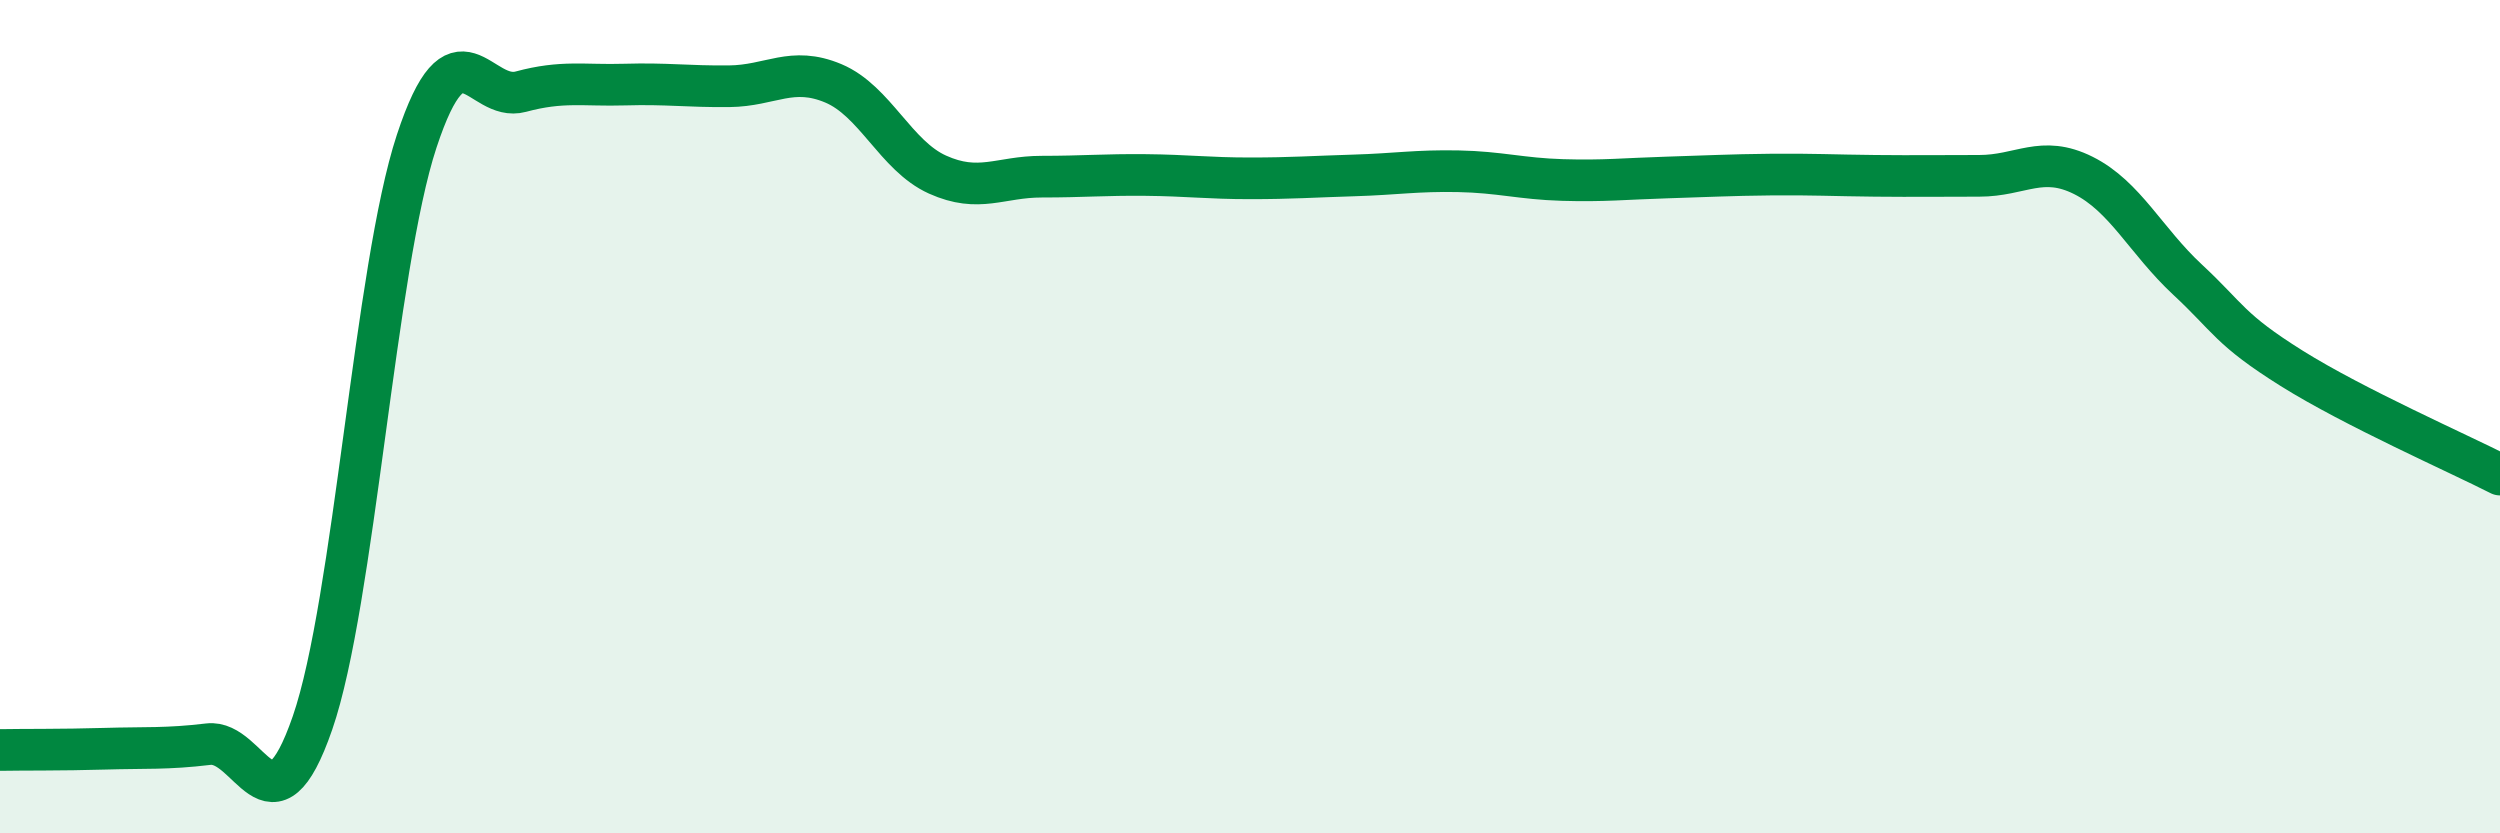
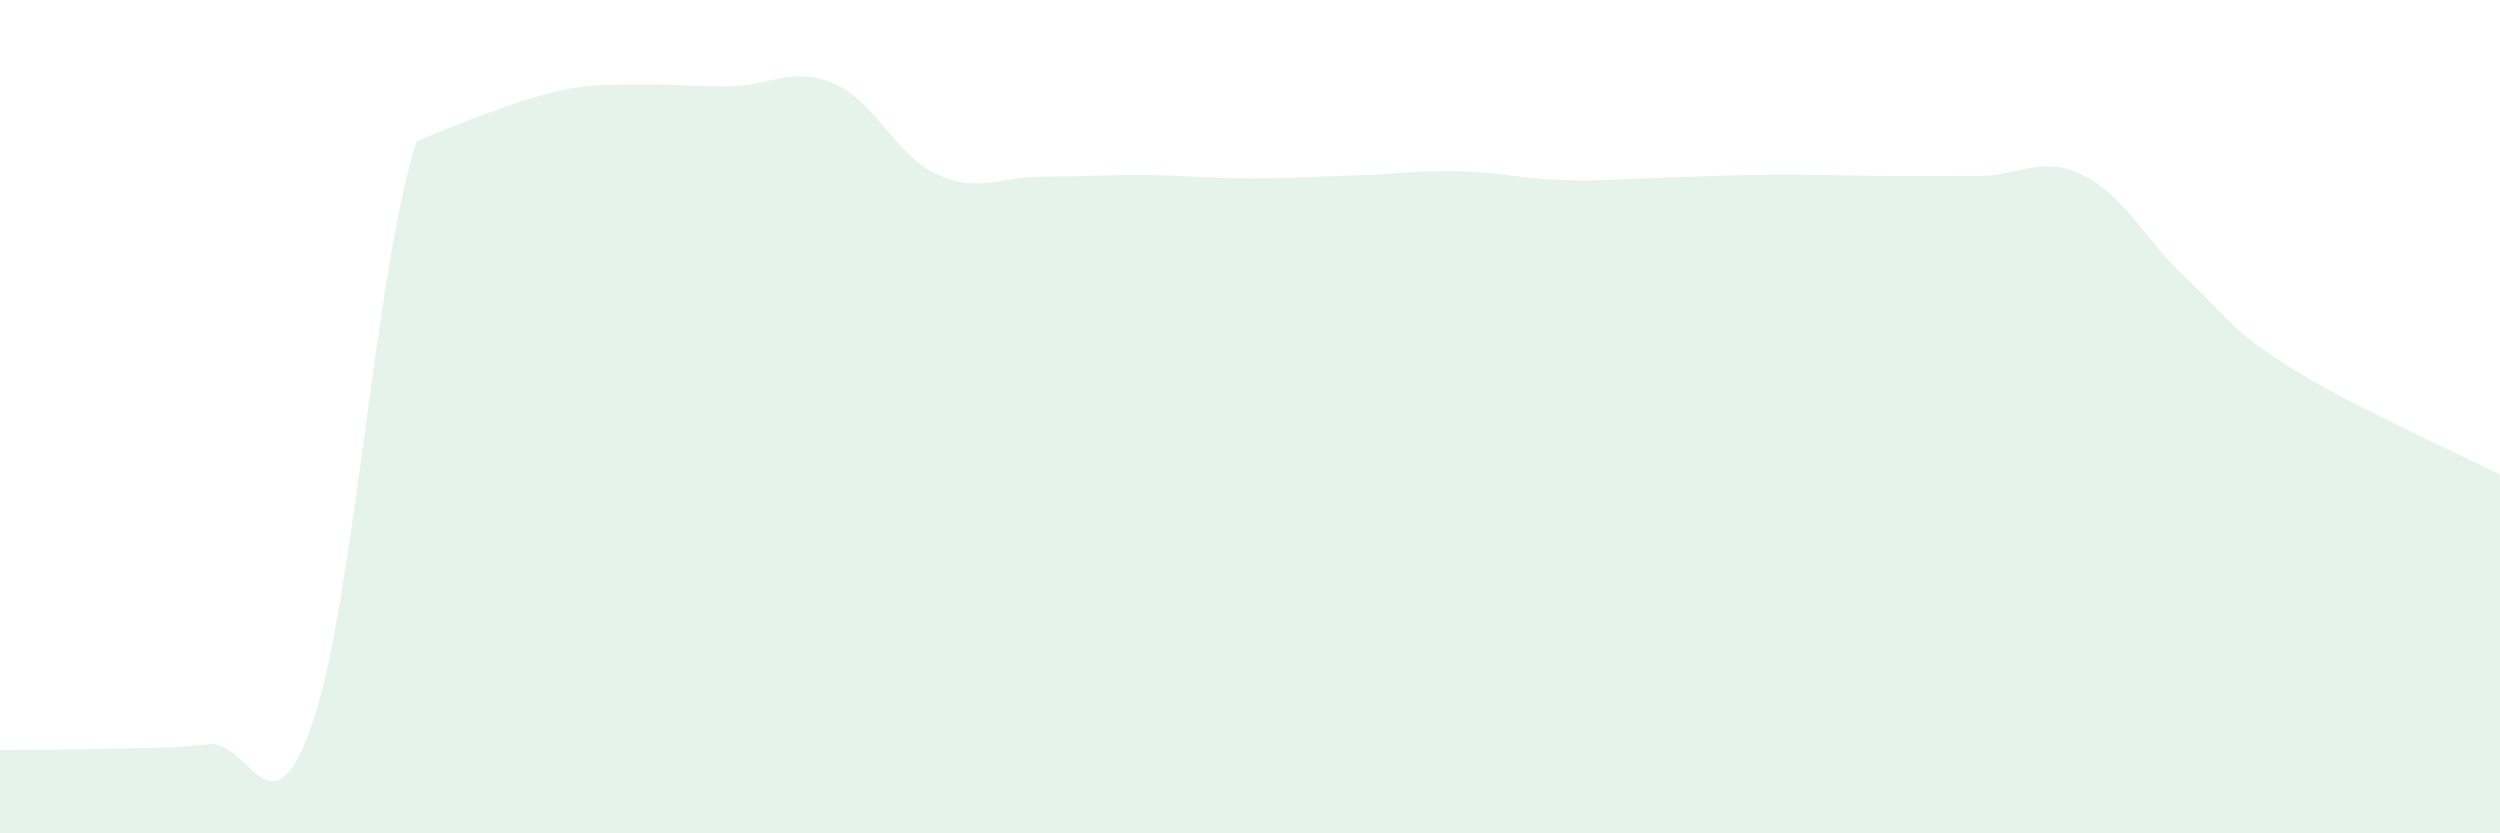
<svg xmlns="http://www.w3.org/2000/svg" width="60" height="20" viewBox="0 0 60 20">
-   <path d="M 0,18 C 0.5,17.99 1.5,18 2.5,17.97 C 3.5,17.94 4,17.98 5,17.86 C 6,17.74 6.5,20.24 7.5,17.35 C 8.5,14.46 9,6.42 10,3.39 C 11,0.36 11.5,2.47 12.5,2.2 C 13.5,1.93 14,2.06 15,2.03 C 16,2 16.5,2.08 17.5,2.07 C 18.5,2.06 19,1.58 20,2 C 21,2.42 21.5,3.74 22.5,4.19 C 23.5,4.64 24,4.24 25,4.24 C 26,4.24 26.5,4.19 27.5,4.2 C 28.5,4.21 29,4.28 30,4.28 C 31,4.28 31.5,4.24 32.5,4.21 C 33.5,4.18 34,4.09 35,4.11 C 36,4.13 36.5,4.29 37.5,4.32 C 38.5,4.35 39,4.29 40,4.26 C 41,4.23 41.5,4.2 42.5,4.19 C 43.5,4.18 44,4.21 45,4.22 C 46,4.23 46.5,4.22 47.5,4.22 C 48.5,4.22 49,3.71 50,4.21 C 51,4.71 51.5,5.78 52.5,6.71 C 53.5,7.64 53.5,7.9 55,8.84 C 56.5,9.78 59,10.88 60,11.39L60 20L0 20Z" fill="#008740" opacity="0.1" stroke-linecap="round" stroke-linejoin="round" />
-   <path d="M 0,18 C 0.5,17.99 1.5,18 2.5,17.97 C 3.5,17.94 4,17.98 5,17.86 C 6,17.74 6.5,20.24 7.5,17.35 C 8.5,14.46 9,6.42 10,3.39 C 11,0.36 11.5,2.47 12.5,2.2 C 13.5,1.93 14,2.06 15,2.03 C 16,2 16.5,2.08 17.5,2.07 C 18.5,2.06 19,1.58 20,2 C 21,2.42 21.5,3.74 22.5,4.19 C 23.5,4.64 24,4.24 25,4.24 C 26,4.24 26.5,4.19 27.5,4.2 C 28.5,4.21 29,4.28 30,4.28 C 31,4.28 31.5,4.24 32.5,4.21 C 33.5,4.18 34,4.09 35,4.11 C 36,4.13 36.5,4.29 37.5,4.32 C 38.5,4.35 39,4.29 40,4.26 C 41,4.23 41.5,4.2 42.5,4.19 C 43.5,4.18 44,4.21 45,4.22 C 46,4.23 46.5,4.22 47.5,4.22 C 48.5,4.22 49,3.71 50,4.21 C 51,4.71 51.5,5.78 52.5,6.71 C 53.5,7.64 53.5,7.9 55,8.84 C 56.5,9.78 59,10.88 60,11.39" stroke="#008740" stroke-width="1" fill="none" stroke-linecap="round" stroke-linejoin="round" />
+   <path d="M 0,18 C 0.5,17.99 1.5,18 2.5,17.97 C 3.5,17.94 4,17.98 5,17.86 C 6,17.74 6.5,20.24 7.5,17.35 C 8.5,14.46 9,6.42 10,3.39 C 13.5,1.93 14,2.06 15,2.03 C 16,2 16.5,2.08 17.5,2.07 C 18.5,2.06 19,1.58 20,2 C 21,2.42 21.5,3.74 22.5,4.19 C 23.5,4.64 24,4.24 25,4.24 C 26,4.24 26.5,4.19 27.5,4.2 C 28.5,4.21 29,4.28 30,4.28 C 31,4.28 31.5,4.24 32.5,4.21 C 33.5,4.18 34,4.09 35,4.11 C 36,4.13 36.5,4.29 37.5,4.32 C 38.5,4.35 39,4.29 40,4.26 C 41,4.23 41.5,4.2 42.5,4.19 C 43.5,4.18 44,4.21 45,4.22 C 46,4.23 46.5,4.22 47.5,4.22 C 48.5,4.22 49,3.71 50,4.21 C 51,4.71 51.5,5.78 52.5,6.71 C 53.5,7.64 53.5,7.9 55,8.84 C 56.5,9.78 59,10.88 60,11.39L60 20L0 20Z" fill="#008740" opacity="0.1" stroke-linecap="round" stroke-linejoin="round" />
</svg>